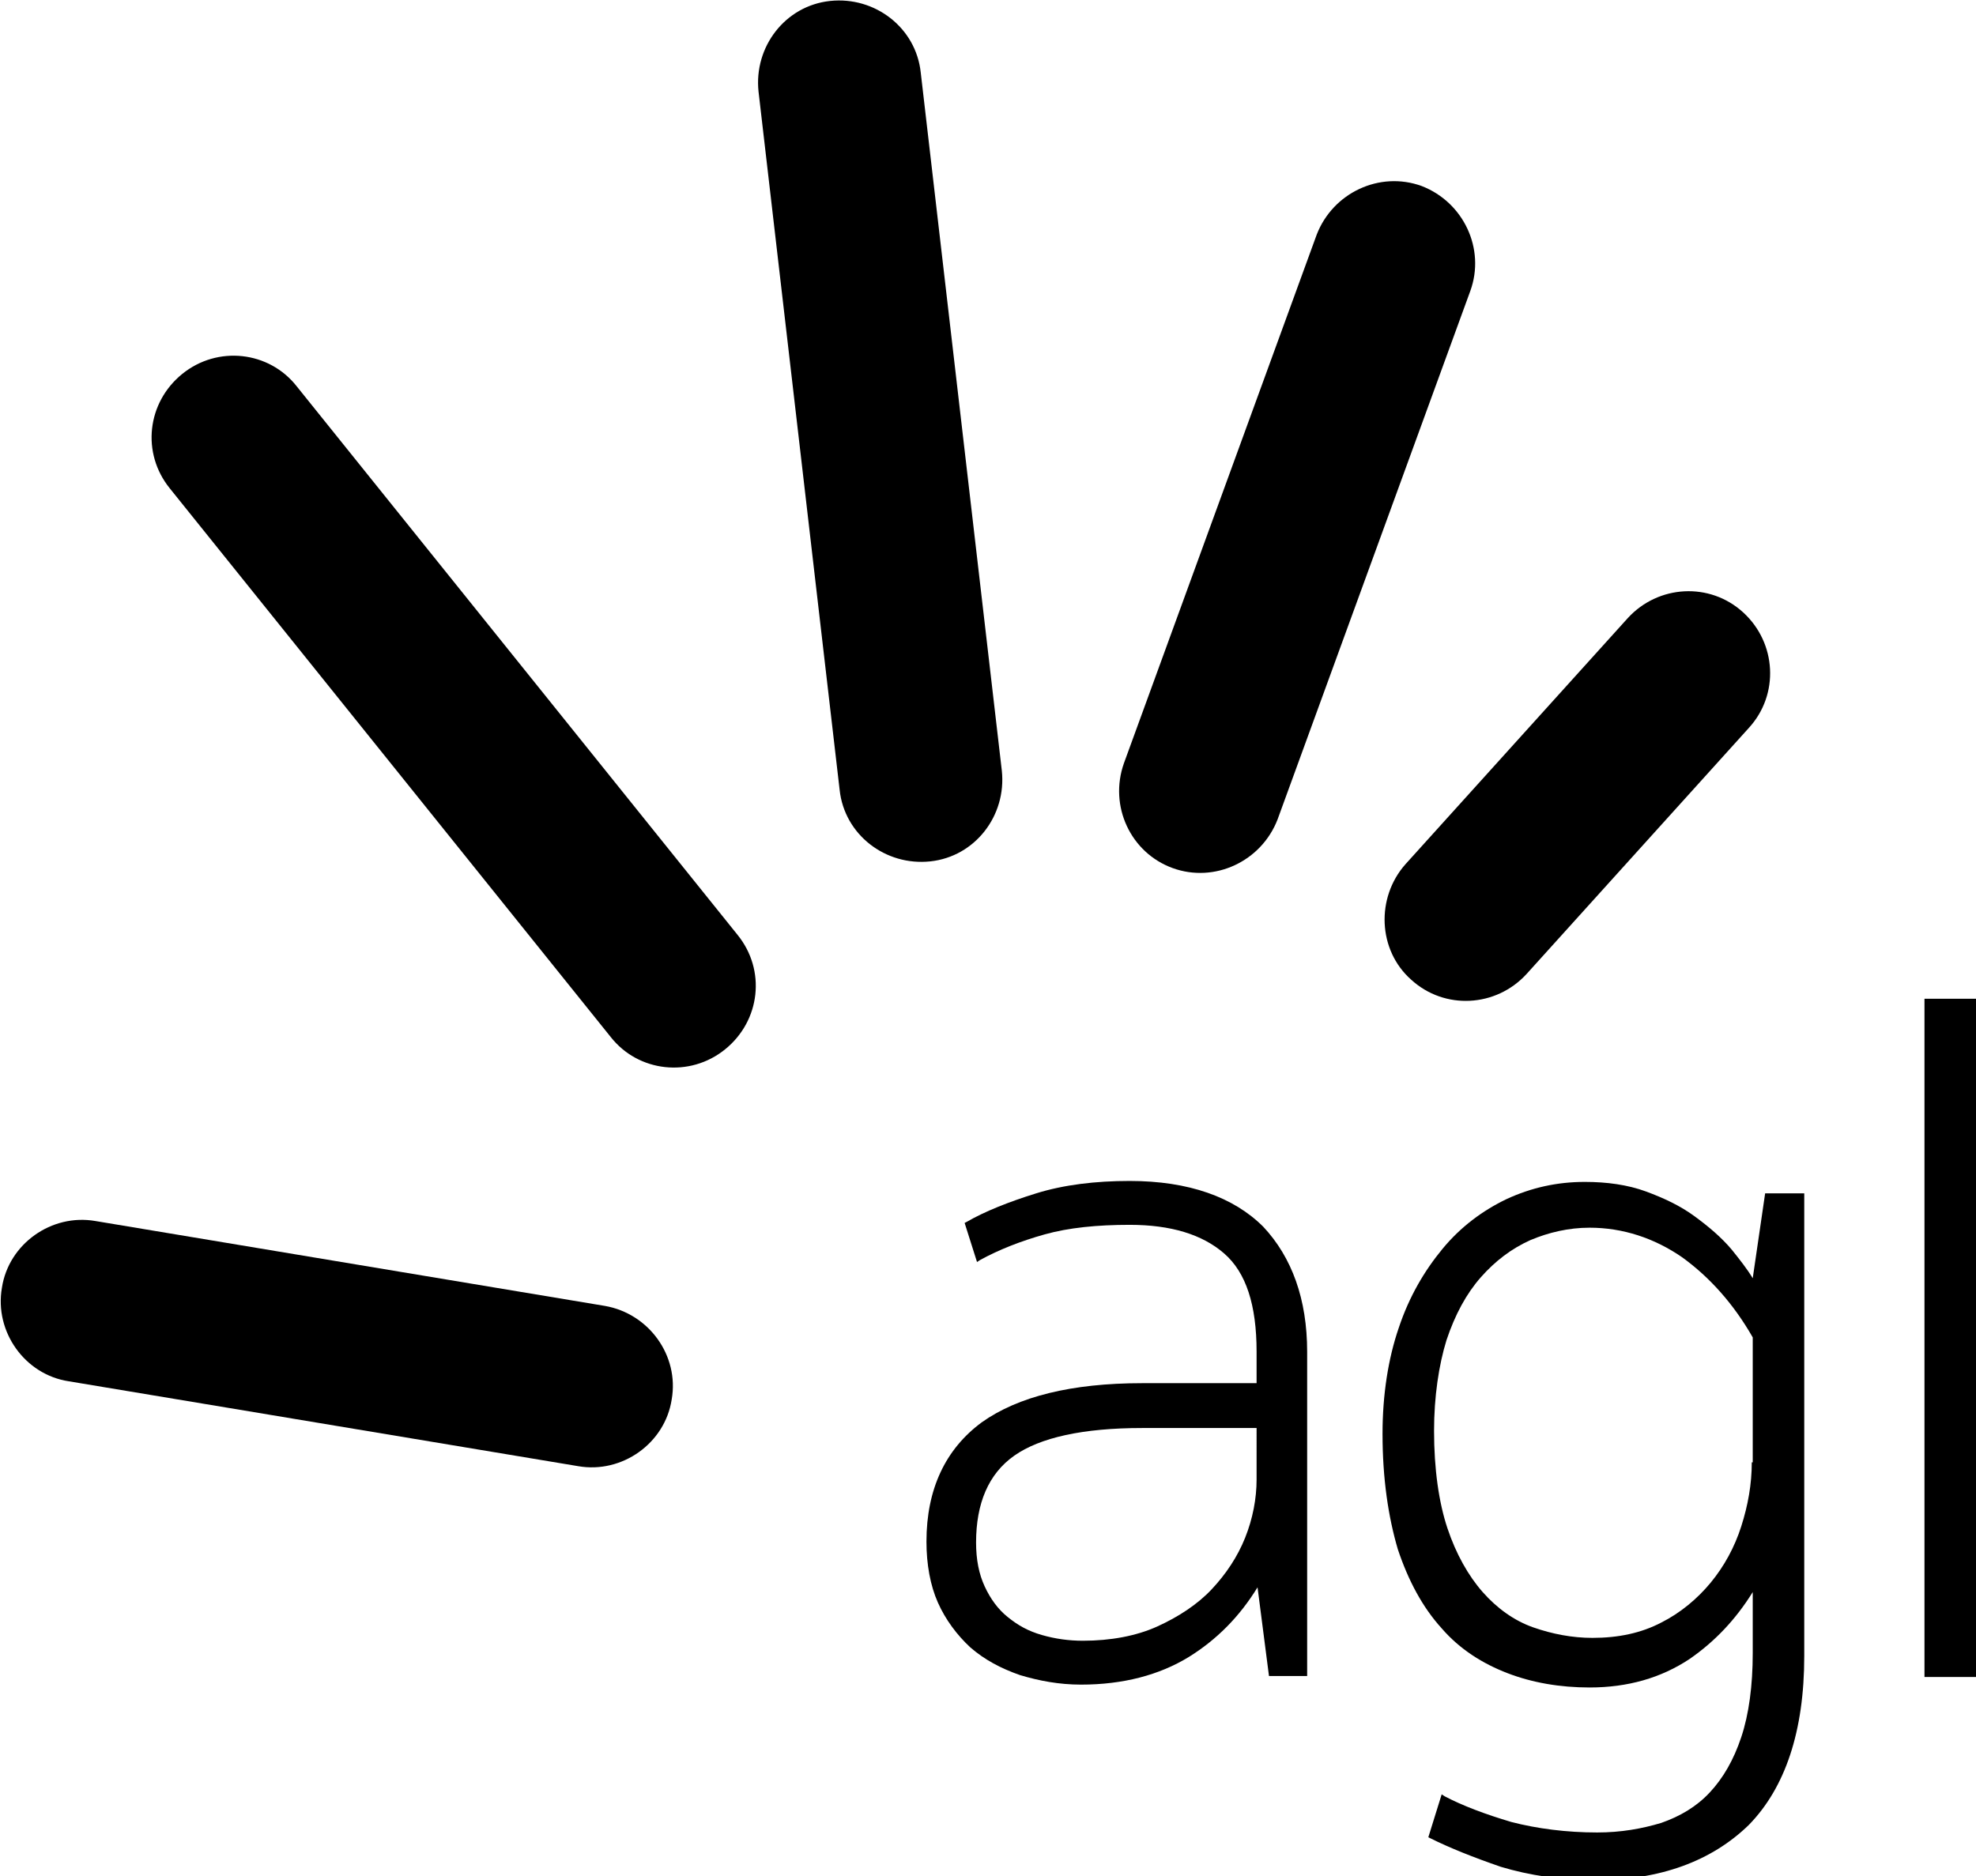
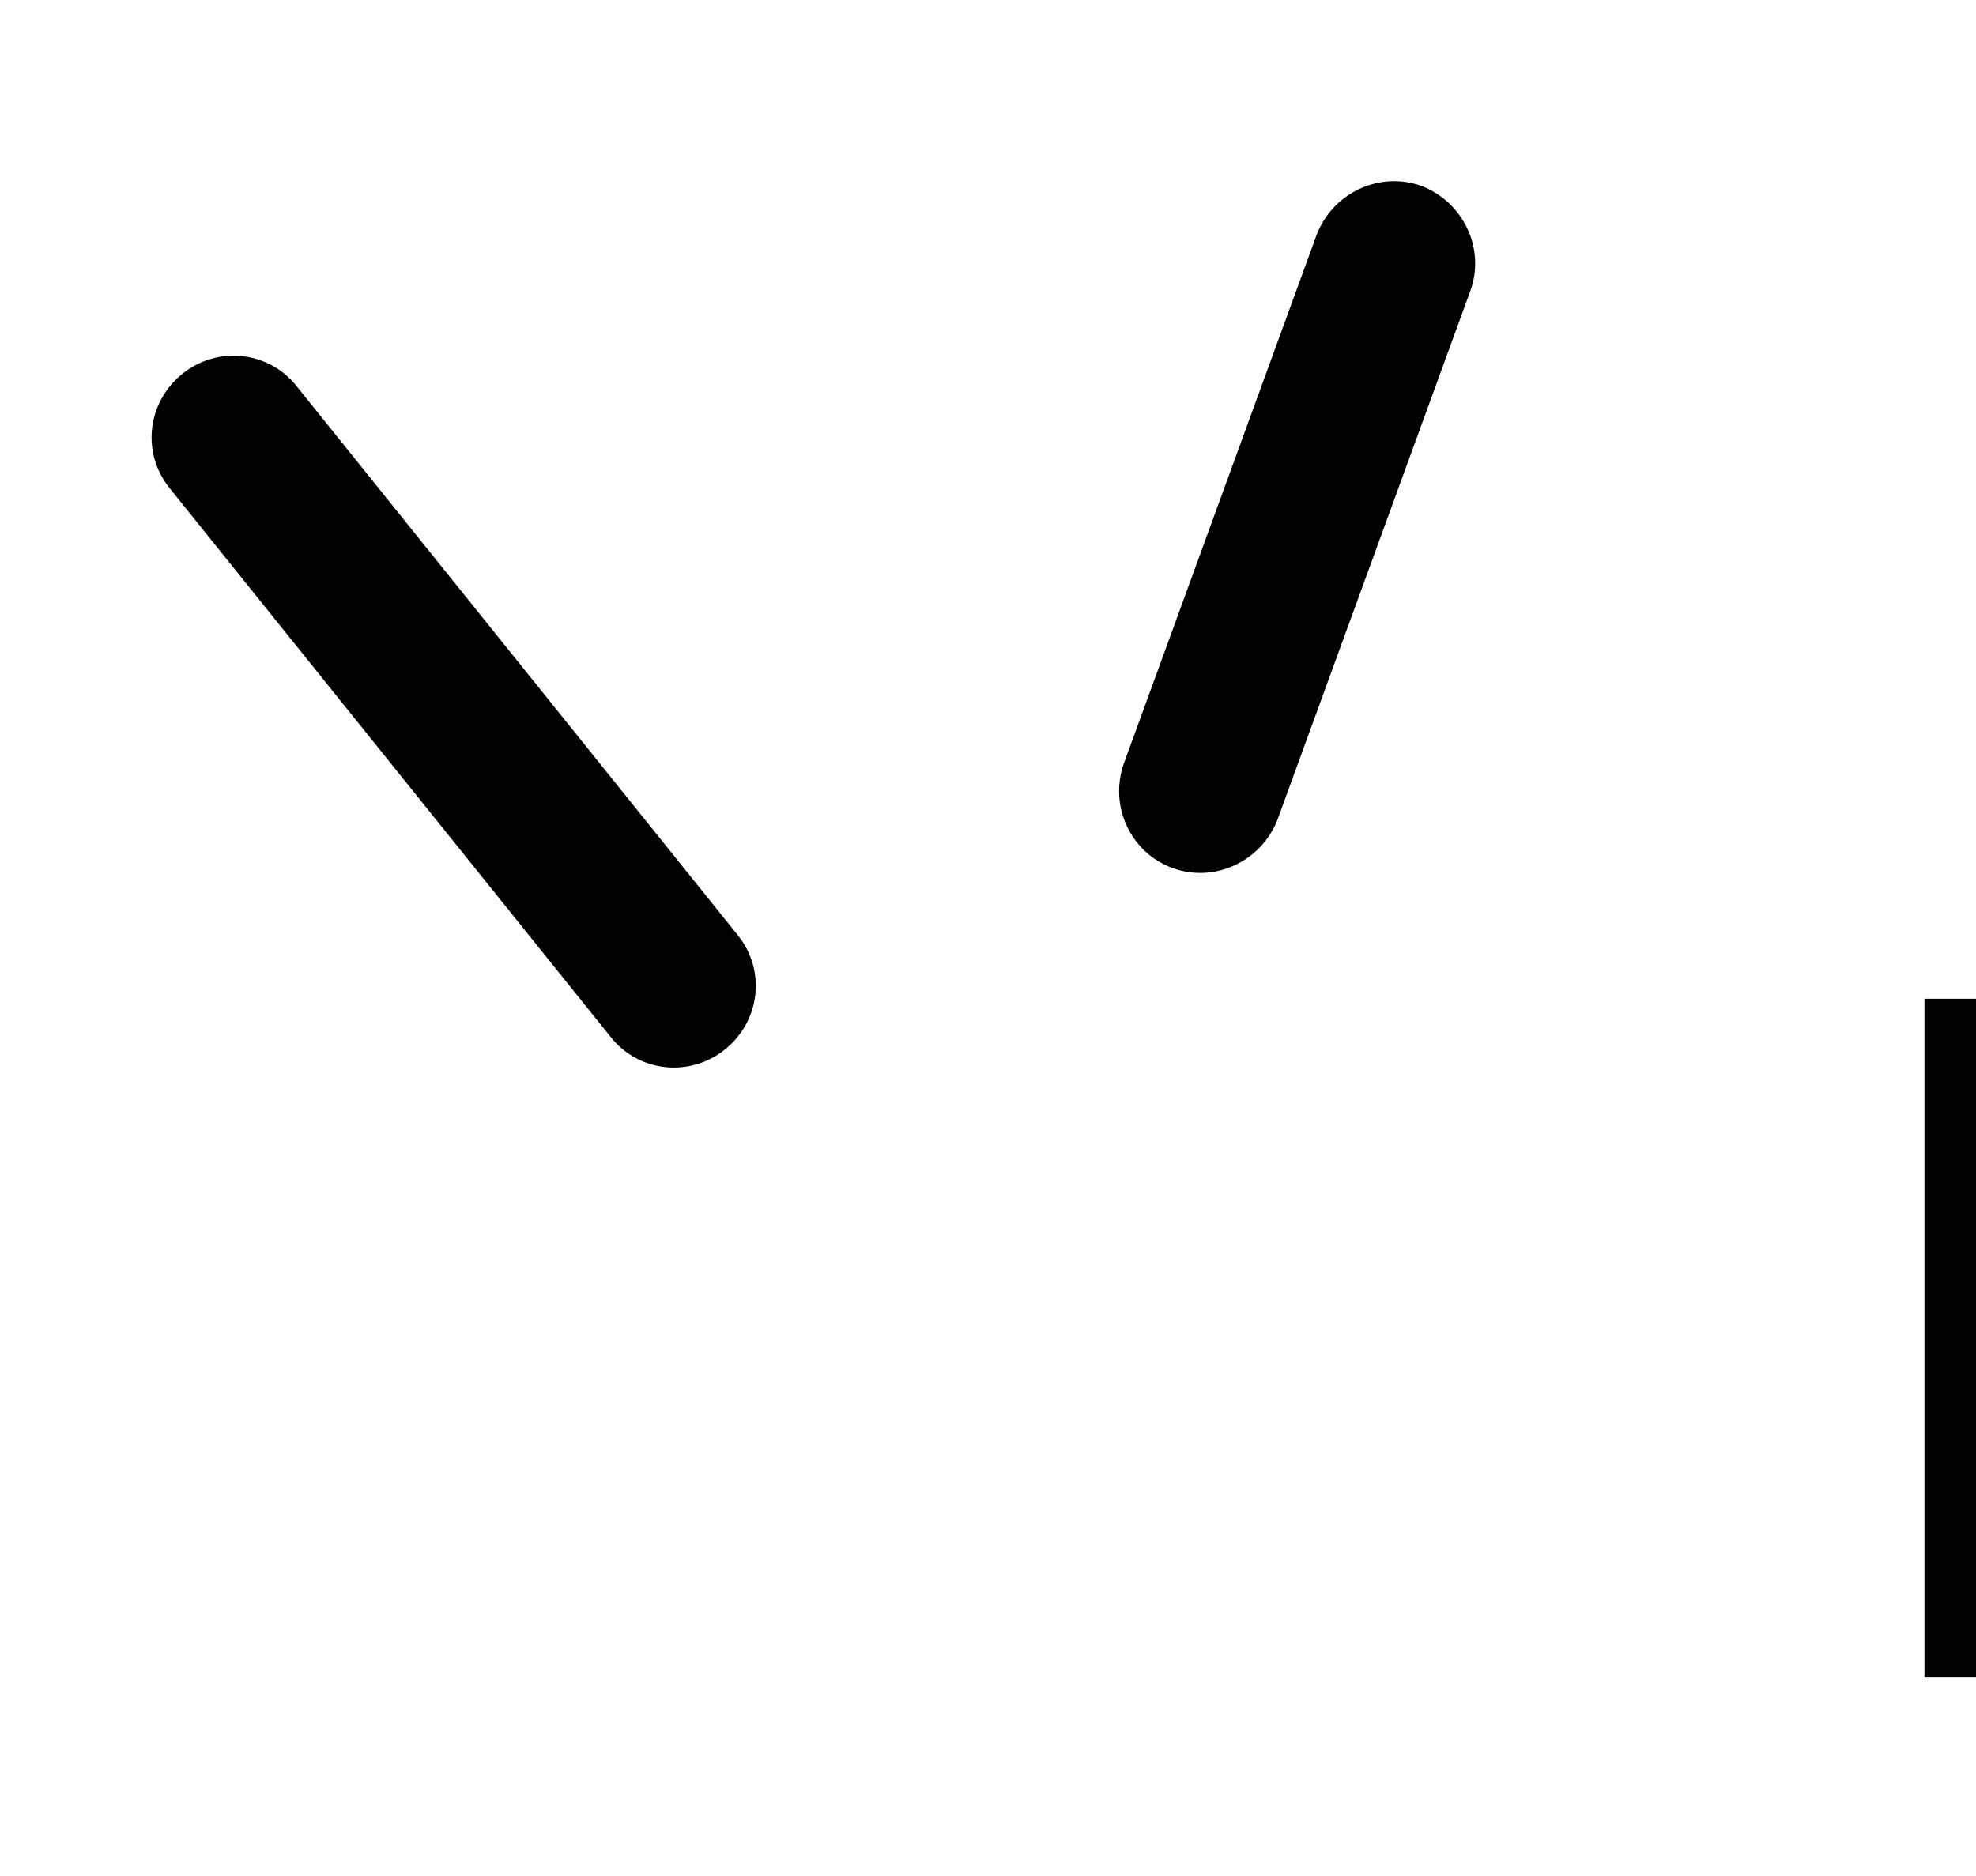
<svg xmlns="http://www.w3.org/2000/svg" version="1.1" id="Layer" x="0px" y="0px" width="207.1px" height="196.7px" viewBox="0 0 207.1 196.7" style="enable-background:new 0 0 207.1 196.7;" xml:space="preserve">
  <g>
    <g>
      <rect x="201.7" y="104.7" class="st0" width="5.4" height="71.1" />
-       <path class="st0" d="M118.4,123.8c-3.6,0-6.9,0.4-9.8,1.3c-2.9,0.9-5.4,1.9-7.3,3l-0.2,0.1l1.3,4.1l0.3-0.2c2-1.1,4.3-2,6.8-2.7    c2.5-0.7,5.5-1,8.9-1c4.3,0,7.6,1,9.9,3c2.3,2,3.4,5.4,3.4,10.3v3.3h-12c-7.4,0-13,1.4-16.8,4.1c-3.8,2.8-5.8,7-5.8,12.5    c0,2.4,0.4,4.6,1.2,6.4c0.8,1.8,2,3.4,3.4,4.7c1.5,1.3,3.2,2.2,5.2,2.9c2,0.6,4.1,1,6.4,1c4.4,0,8.2-1,11.3-2.9    c2.9-1.8,5.3-4.2,7.2-7.3l1.2,9.3h4v-34c0-5.5-1.6-9.9-4.6-13.1C129.3,125.5,124.6,123.8,118.4,123.8z M131.7,155.1    c0,2-0.4,4.1-1.2,6.1c-0.8,2-2,3.8-3.5,5.4s-3.5,2.9-5.7,3.9c-2.2,1-4.9,1.5-7.8,1.5c-1.5,0-2.9-0.2-4.3-0.6    c-1.4-0.4-2.5-1-3.6-1.9c-1-0.8-1.8-1.9-2.4-3.2c-0.6-1.3-0.9-2.8-0.9-4.6c0-4.1,1.3-7.2,4-9.1c2.7-1.9,7.2-2.9,13.4-2.9h12v0l0,0    h0V155.1z" />
-       <path class="st0" d="M183.7,134c-0.6-1-1.4-2-2.2-3c-1.1-1.3-2.4-2.4-3.9-3.5c-1.5-1.1-3.2-1.9-5.1-2.6c-1.9-0.7-4.1-1-6.4-1    c-2.9,0-5.6,0.6-8.2,1.8c-2.5,1.2-4.8,2.9-6.7,5.2c-1.9,2.3-3.5,5-4.6,8.3c-1.1,3.2-1.7,7-1.7,11.1c0,4.7,0.6,8.7,1.6,12.1    c1.1,3.3,2.6,6.1,4.6,8.3c1.9,2.2,4.3,3.7,6.9,4.7c2.6,1,5.5,1.5,8.6,1.5c4,0,7.5-1,10.5-3c2.6-1.8,4.8-4.1,6.6-7v6.4    c0,3.4-0.4,6.4-1.2,8.8c-0.8,2.4-1.9,4.3-3.3,5.8c-1.4,1.5-3.1,2.5-5.1,3.2c-2,0.6-4.2,1-6.7,1c-3.2,0-6.3-0.4-9-1.1    c-2.7-0.8-5.1-1.7-7-2.7l-0.3-0.2l-1.4,4.5l0.2,0.1c2,1,4.5,2,7.4,3c3,0.9,6.3,1.4,9.9,1.4c6.8,0,12.2-2,16.1-5.8    c3.8-3.9,5.8-9.8,5.8-17.7v-48.5h-4.1L183.7,134z M183.6,153.3c0,2.3-0.4,4.5-1.1,6.7c-0.7,2.2-1.8,4.2-3.2,5.9    c-1.4,1.7-3.2,3.2-5.2,4.2c-2.1,1.1-4.5,1.6-7.2,1.6c-2.1,0-4.2-0.4-6.2-1.1c-2-0.7-3.8-2-5.3-3.7c-1.5-1.7-2.8-4-3.7-6.7    c-0.9-2.7-1.4-6.2-1.4-10.2c0-3.6,0.5-6.9,1.3-9.5c0.9-2.7,2.1-4.9,3.6-6.6c1.5-1.7,3.2-3,5.2-3.9c1.9-0.8,4-1.3,6.2-1.3    c3.5,0,6.8,1.1,9.7,3.1c2.9,2.1,5.4,4.9,7.4,8.4V153.3z" />
    </g>
    <g>
      <path class="st0" d="M31.1,40.5c-2.9-3.7-8.3-4.3-12-1.3s-4.3,8.3-1.3,12l46.2,57.5c2.9,3.7,8.3,4.3,12,1.3s4.3-8.3,1.3-12    L31.1,40.5z" />
-       <path class="st0" d="M63.4,136.9L10,128c-4.6-0.8-9.1,2.4-9.8,7c-0.8,4.6,2.4,9.1,7,9.8l53.4,8.9c4.6,0.8,9.1-2.4,9.8-7    C71.2,142.1,68,137.7,63.4,136.9z" />
-       <path class="st0" d="M105,80.8L96.5,7.6c-0.5-4.7-4.8-8-9.5-7.5c-4.7,0.5-8,4.8-7.5,9.5L88,82.8c0.5,4.7,4.8,8,9.5,7.5    C102.2,89.8,105.5,85.5,105,80.8z" />
      <path class="st0" d="M122.9,91c4.4,1.6,9.3-0.7,11-5.1l20.2-55.4c1.6-4.4-0.7-9.3-5.1-11c-4.4-1.6-9.3,0.7-11,5.1l-20.2,55.4    C116.2,84.5,118.5,89.4,122.9,91z" />
-       <path class="st0" d="M147.9,102.7c3.5,3.2,8.9,2.9,12.1-0.6l23.3-25.8c3.2-3.5,2.9-8.9-0.6-12.1c-3.5-3.2-8.9-2.9-12.1,0.6    l-23.3,25.8C144.2,94.1,144.4,99.6,147.9,102.7z" />
    </g>
  </g>
</svg>